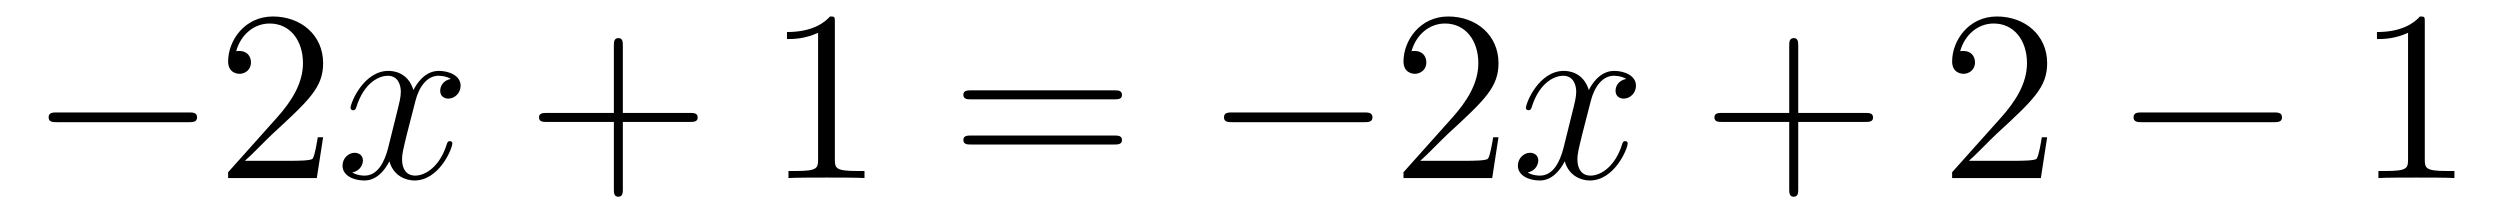
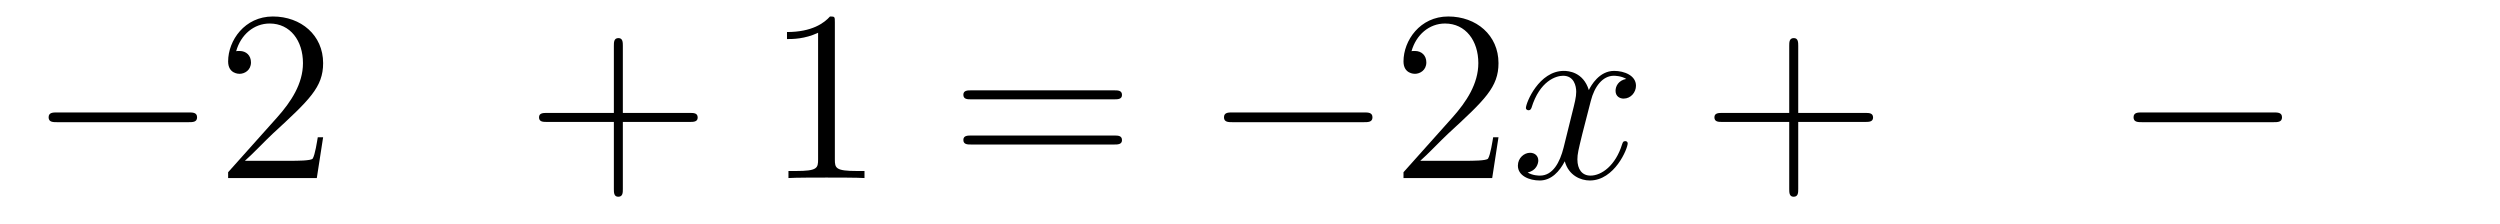
<svg xmlns="http://www.w3.org/2000/svg" height="11pt" version="1.1" viewBox="0 -11 123 11" width="123pt">
  <g id="page1">
    <g transform="matrix(1 0 0 1 -127 652)">
      <path d="M136.278 -656.989C136.481 -656.989 136.696 -656.989 136.696 -657.228C136.696 -657.468 136.481 -657.468 136.278 -657.468H129.811C129.608 -657.468 129.392 -657.468 129.392 -657.228C129.392 -656.989 129.608 -656.989 129.811 -656.989H136.278Z" fill-rule="evenodd" />
      <path d="M142.898 -656.248H142.635C142.599 -656.045 142.504 -655.387 142.384 -655.196C142.3 -655.089 141.619 -655.089 141.261 -655.089H139.049C139.372 -655.364 140.101 -656.129 140.412 -656.416C142.229 -658.089 142.898 -658.711 142.898 -659.894C142.898 -661.269 141.81 -662.189 140.424 -662.189C139.037 -662.189 138.224 -661.006 138.224 -659.978C138.224 -659.368 138.75 -659.368 138.786 -659.368C139.037 -659.368 139.348 -659.547 139.348 -659.93C139.348 -660.265 139.12 -660.492 138.786 -660.492C138.678 -660.492 138.654 -660.492 138.619 -660.48C138.846 -661.293 139.491 -661.843 140.268 -661.843C141.284 -661.843 141.906 -660.994 141.906 -659.894C141.906 -658.878 141.32 -657.993 140.639 -657.228L138.224 -654.527V-654.24H142.587L142.898 -656.248Z" fill-rule="evenodd" />
-       <path d="M149.183 -659.117C148.801 -659.046 148.658 -658.759 148.658 -658.532C148.658 -658.245 148.885 -658.149 149.052 -658.149C149.411 -658.149 149.662 -658.46 149.662 -658.782C149.662 -659.285 149.088 -659.512 148.586 -659.512C147.857 -659.512 147.45 -658.794 147.342 -658.567C147.068 -659.464 146.326 -659.512 146.111 -659.512C144.892 -659.512 144.246 -657.946 144.246 -657.683C144.246 -657.635 144.294 -657.575 144.378 -657.575C144.473 -657.575 144.498 -657.647 144.521 -657.695C144.928 -659.022 145.729 -659.273 146.075 -659.273C146.613 -659.273 146.721 -658.771 146.721 -658.484C146.721 -658.221 146.649 -657.946 146.506 -657.372L146.099 -655.734C145.92 -655.017 145.573 -654.36 144.94 -654.36C144.88 -654.36 144.581 -654.36 144.33 -654.515C144.76 -654.599 144.856 -654.957 144.856 -655.101C144.856 -655.34 144.677 -655.483 144.45 -655.483C144.163 -655.483 143.852 -655.232 143.852 -654.85C143.852 -654.348 144.414 -654.12 144.928 -654.12C145.502 -654.12 145.908 -654.575 146.159 -655.065C146.35 -654.36 146.948 -654.12 147.39 -654.12C148.61 -654.12 149.255 -655.687 149.255 -655.949C149.255 -656.009 149.207 -656.057 149.136 -656.057C149.028 -656.057 149.016 -655.997 148.98 -655.902C148.658 -654.85 147.964 -654.36 147.426 -654.36C147.008 -654.36 146.781 -654.67 146.781 -655.16C146.781 -655.423 146.828 -655.615 147.02 -656.404L147.438 -658.029C147.618 -658.747 148.024 -659.273 148.574 -659.273C148.598 -659.273 148.932 -659.273 149.183 -659.117Z" fill-rule="evenodd" />
      <path d="M157.644 -657.001H160.944C161.111 -657.001 161.326 -657.001 161.326 -657.217C161.326 -657.444 161.123 -657.444 160.944 -657.444H157.644V-660.743C157.644 -660.91 157.644 -661.126 157.429 -661.126C157.202 -661.126 157.202 -660.922 157.202 -660.743V-657.444H153.903C153.735 -657.444 153.52 -657.444 153.52 -657.228C153.52 -657.001 153.724 -657.001 153.903 -657.001H157.202V-653.702C157.202 -653.535 157.202 -653.32 157.417 -653.32C157.644 -653.32 157.644 -653.523 157.644 -653.702V-657.001Z" fill-rule="evenodd" />
      <path d="M168.075 -661.902C168.075 -662.178 168.075 -662.189 167.836 -662.189C167.549 -661.867 166.951 -661.424 165.72 -661.424V-661.078C165.995 -661.078 166.592 -661.078 167.25 -661.388V-655.16C167.25 -654.73 167.214 -654.587 166.162 -654.587H165.792V-654.24C166.114 -654.264 167.274 -654.264 167.668 -654.264C168.063 -654.264 169.21 -654.264 169.533 -654.24V-654.587H169.163C168.111 -654.587 168.075 -654.73 168.075 -655.16V-661.902Z" fill-rule="evenodd" />
      <path d="M181.82 -658.113C181.987 -658.113 182.202 -658.113 182.202 -658.328C182.202 -658.555 181.999 -658.555 181.82 -658.555H174.779C174.612 -658.555 174.397 -658.555 174.397 -658.34C174.397 -658.113 174.6 -658.113 174.779 -658.113H181.82ZM181.82 -655.89C181.987 -655.89 182.202 -655.89 182.202 -656.105C182.202 -656.332 181.999 -656.332 181.82 -656.332H174.779C174.612 -656.332 174.397 -656.332 174.397 -656.117C174.397 -655.89 174.6 -655.89 174.779 -655.89H181.82Z" fill-rule="evenodd" />
      <path d="M194.106 -656.989C194.309 -656.989 194.525 -656.989 194.525 -657.228C194.525 -657.468 194.309 -657.468 194.106 -657.468H187.639C187.436 -657.468 187.22 -657.468 187.22 -657.228C187.22 -656.989 187.436 -656.989 187.639 -656.989H194.106Z" fill-rule="evenodd" />
      <path d="M200.726 -656.248H200.464C200.428 -656.045 200.332 -655.387 200.212 -655.196C200.129 -655.089 199.447 -655.089 199.088 -655.089H196.877C197.2 -655.364 197.929 -656.129 198.24 -656.416C200.057 -658.089 200.726 -658.711 200.726 -659.894C200.726 -661.269 199.638 -662.189 198.252 -662.189C196.865 -662.189 196.052 -661.006 196.052 -659.978C196.052 -659.368 196.578 -659.368 196.614 -659.368C196.865 -659.368 197.176 -659.547 197.176 -659.93C197.176 -660.265 196.949 -660.492 196.614 -660.492C196.506 -660.492 196.483 -660.492 196.447 -660.48C196.674 -661.293 197.32 -661.843 198.096 -661.843C199.112 -661.843 199.734 -660.994 199.734 -659.894C199.734 -658.878 199.148 -657.993 198.467 -657.228L196.052 -654.527V-654.24H200.416L200.726 -656.248Z" fill-rule="evenodd" />
      <path d="M207.012 -659.117C206.629 -659.046 206.485 -658.759 206.485 -658.532C206.485 -658.245 206.713 -658.149 206.88 -658.149C207.239 -658.149 207.49 -658.46 207.49 -658.782C207.49 -659.285 206.916 -659.512 206.413 -659.512C205.685 -659.512 205.278 -658.794 205.171 -658.567C204.895 -659.464 204.155 -659.512 203.939 -659.512C202.72 -659.512 202.074 -657.946 202.074 -657.683C202.074 -657.635 202.122 -657.575 202.206 -657.575C202.302 -657.575 202.326 -657.647 202.349 -657.695C202.756 -659.022 203.557 -659.273 203.904 -659.273C204.442 -659.273 204.55 -658.771 204.55 -658.484C204.55 -658.221 204.478 -657.946 204.334 -657.372L203.928 -655.734C203.748 -655.017 203.401 -654.36 202.768 -654.36C202.708 -654.36 202.409 -654.36 202.158 -654.515C202.589 -654.599 202.684 -654.957 202.684 -655.101C202.684 -655.34 202.505 -655.483 202.278 -655.483C201.991 -655.483 201.68 -655.232 201.68 -654.85C201.68 -654.348 202.242 -654.12 202.756 -654.12C203.329 -654.12 203.736 -654.575 203.987 -655.065C204.179 -654.36 204.776 -654.12 205.218 -654.12C206.438 -654.12 207.083 -655.687 207.083 -655.949C207.083 -656.009 207.035 -656.057 206.964 -656.057C206.856 -656.057 206.844 -655.997 206.808 -655.902C206.485 -654.85 205.792 -654.36 205.254 -654.36C204.836 -654.36 204.608 -654.67 204.608 -655.16C204.608 -655.423 204.656 -655.615 204.848 -656.404L205.266 -658.029C205.446 -658.747 205.852 -659.273 206.402 -659.273C206.426 -659.273 206.761 -659.273 207.012 -659.117Z" fill-rule="evenodd" />
      <path d="M215.473 -657.001H218.772C218.939 -657.001 219.155 -657.001 219.155 -657.217C219.155 -657.444 218.952 -657.444 218.772 -657.444H215.473V-660.743C215.473 -660.91 215.473 -661.126 215.257 -661.126C215.03 -661.126 215.03 -660.922 215.03 -660.743V-657.444H211.732C211.564 -657.444 211.349 -657.444 211.349 -657.228C211.349 -657.001 211.552 -657.001 211.732 -657.001H215.03V-653.702C215.03 -653.535 215.03 -653.32 215.245 -653.32C215.473 -653.32 215.473 -653.523 215.473 -653.702V-657.001Z" fill-rule="evenodd" />
-       <path d="M227.72 -656.248H227.458C227.422 -656.045 227.326 -655.387 227.206 -655.196C227.123 -655.089 226.441 -655.089 226.082 -655.089H223.871C224.194 -655.364 224.923 -656.129 225.234 -656.416C227.051 -658.089 227.72 -658.711 227.72 -659.894C227.72 -661.269 226.632 -662.189 225.246 -662.189C223.859 -662.189 223.045 -661.006 223.045 -659.978C223.045 -659.368 223.572 -659.368 223.608 -659.368C223.859 -659.368 224.17 -659.547 224.17 -659.93C224.17 -660.265 223.943 -660.492 223.608 -660.492C223.5 -660.492 223.476 -660.492 223.44 -660.48C223.668 -661.293 224.312 -661.843 225.09 -661.843C226.106 -661.843 226.728 -660.994 226.728 -659.894C226.728 -658.878 226.142 -657.993 225.461 -657.228L223.045 -654.527V-654.24H227.41L227.72 -656.248Z" fill-rule="evenodd" />
      <path d="M238.856 -656.989C239.06 -656.989 239.275 -656.989 239.275 -657.228C239.275 -657.468 239.06 -657.468 238.856 -657.468H232.39C232.187 -657.468 231.971 -657.468 231.971 -657.228C231.971 -656.989 232.187 -656.989 232.39 -656.989H238.856Z" fill-rule="evenodd" />
-       <path d="M246.3 -661.902C246.3 -662.178 246.3 -662.189 246.061 -662.189C245.774 -661.867 245.177 -661.424 243.946 -661.424V-661.078C244.22 -661.078 244.818 -661.078 245.476 -661.388V-655.16C245.476 -654.73 245.44 -654.587 244.387 -654.587H244.018V-654.24C244.339 -654.264 245.5 -654.264 245.893 -654.264C246.288 -654.264 247.435 -654.264 247.758 -654.24V-654.587H247.388C246.336 -654.587 246.3 -654.73 246.3 -655.16V-661.902Z" fill-rule="evenodd" />
    </g>
  </g>
</svg>